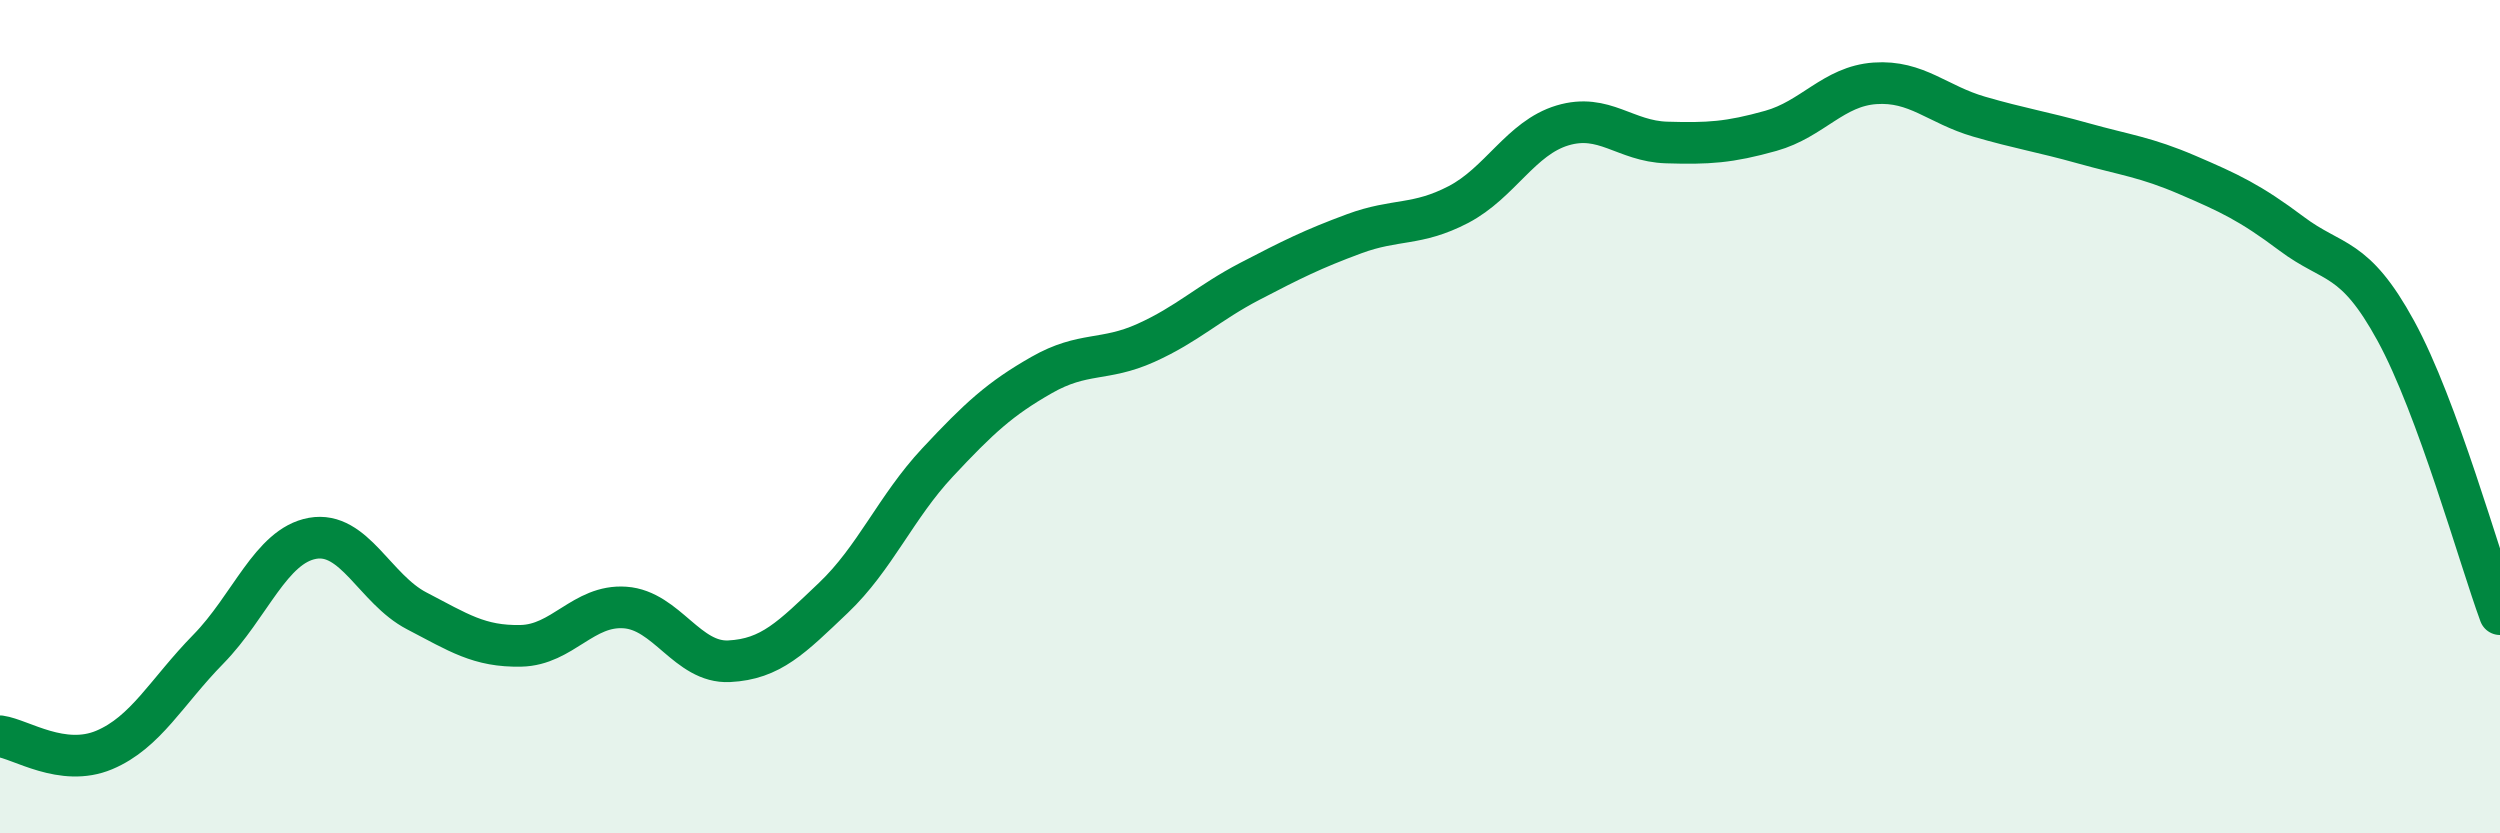
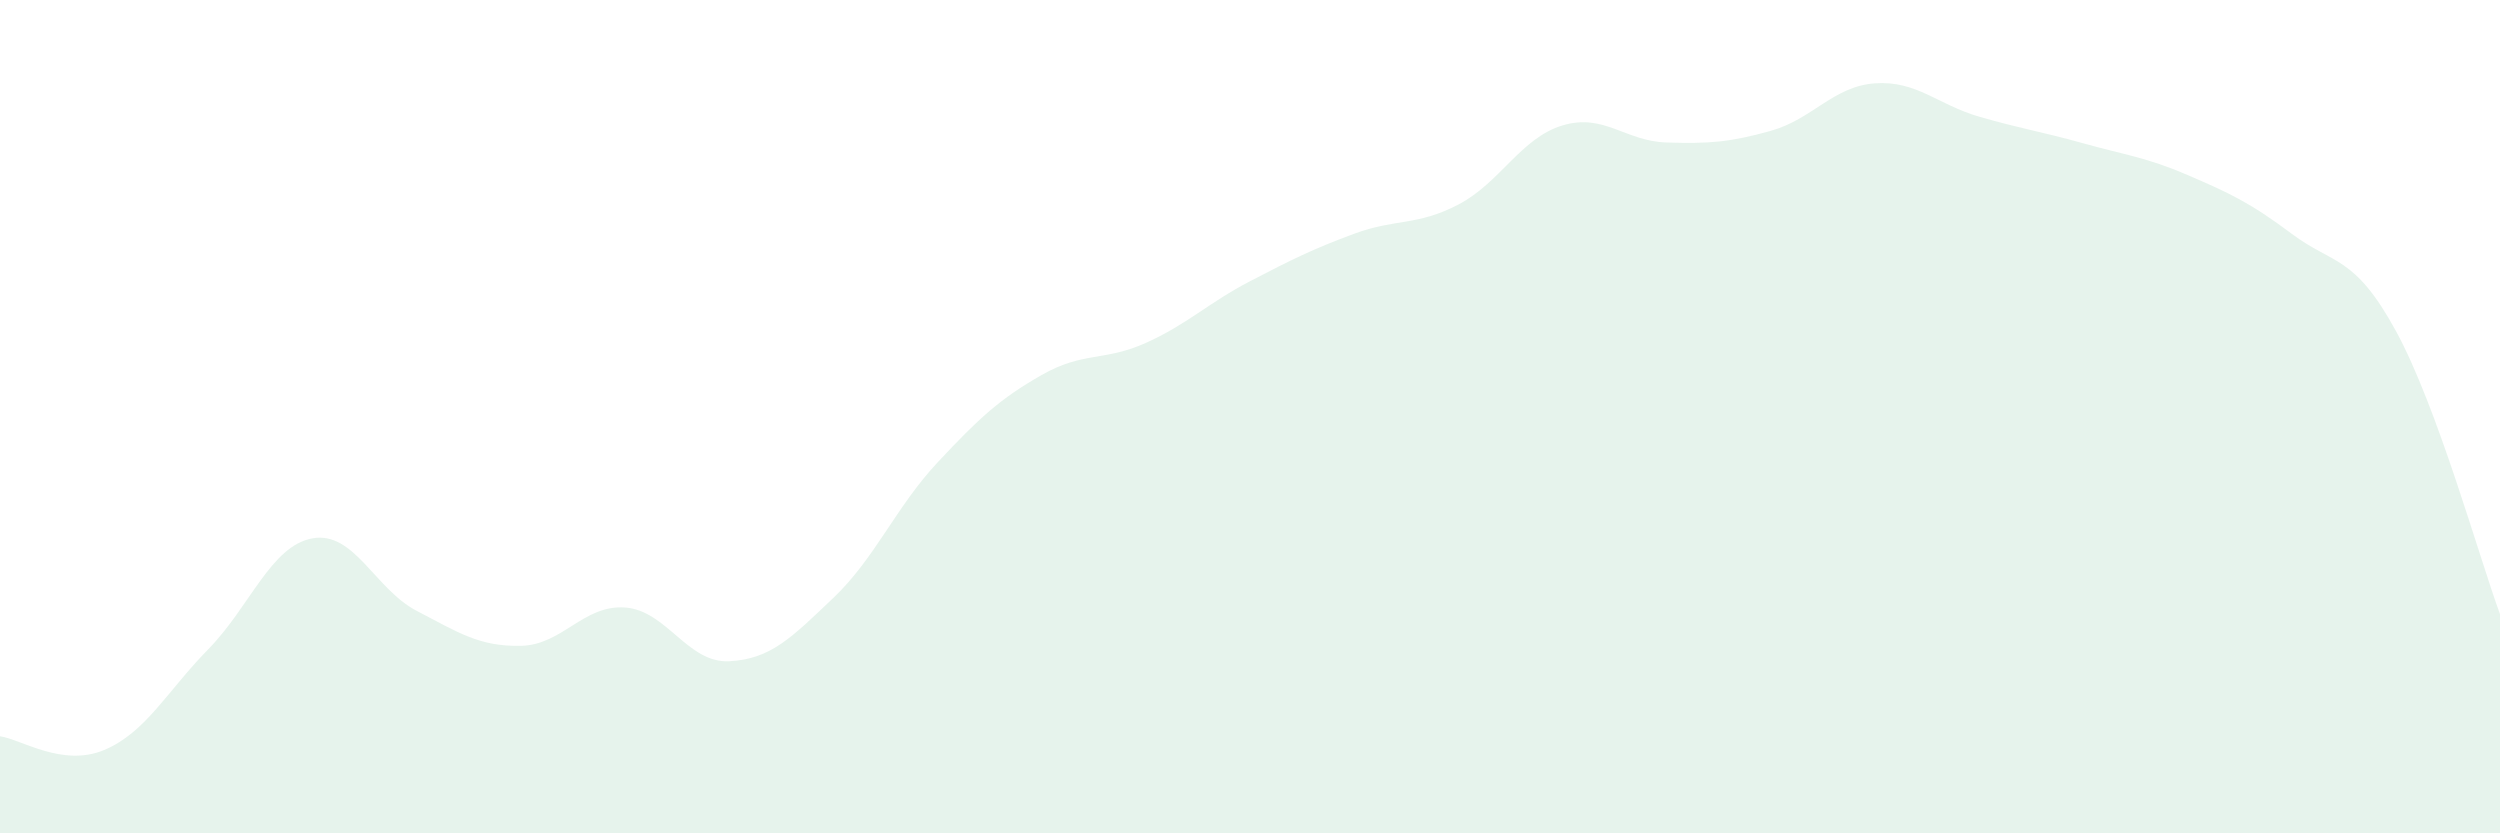
<svg xmlns="http://www.w3.org/2000/svg" width="60" height="20" viewBox="0 0 60 20">
  <path d="M 0,17.67 C 0.5,17.74 1.5,18.42 2.5,18 C 3.5,17.58 4,16.6 5,15.58 C 6,14.56 6.5,13.1 7.5,12.92 C 8.5,12.74 9,14.14 10,14.66 C 11,15.18 11.5,15.52 12.5,15.5 C 13.5,15.48 14,14.51 15,14.58 C 16,14.65 16.5,15.92 17.5,15.87 C 18.5,15.82 19,15.3 20,14.35 C 21,13.4 21.5,12.17 22.5,11.1 C 23.5,10.03 24,9.57 25,9 C 26,8.43 26.5,8.68 27.5,8.23 C 28.5,7.78 29,7.27 30,6.75 C 31,6.23 31.5,5.98 32.5,5.61 C 33.5,5.24 34,5.43 35,4.91 C 36,4.39 36.5,3.31 37.5,3.01 C 38.5,2.71 39,3.39 40,3.42 C 41,3.45 41.5,3.42 42.5,3.14 C 43.5,2.86 44,2.07 45,2 C 46,1.93 46.5,2.51 47.5,2.8 C 48.5,3.09 49,3.16 50,3.44 C 51,3.72 51.5,3.77 52.5,4.2 C 53.5,4.63 54,4.86 55,5.61 C 56,6.36 56.5,6.11 57.5,7.94 C 58.5,9.77 59.5,13.38 60,14.74L60 20L0 20Z" fill="#008740" opacity="0.1" stroke-linecap="round" stroke-linejoin="round" />
-   <path d="M 0,17.67 C 0.5,17.74 1.5,18.42 2.5,18 C 3.5,17.58 4,16.6 5,15.58 C 6,14.56 6.5,13.1 7.5,12.92 C 8.5,12.74 9,14.14 10,14.66 C 11,15.18 11.5,15.52 12.5,15.5 C 13.5,15.48 14,14.51 15,14.58 C 16,14.65 16.5,15.92 17.5,15.87 C 18.5,15.82 19,15.3 20,14.35 C 21,13.4 21.5,12.17 22.5,11.1 C 23.5,10.03 24,9.57 25,9 C 26,8.43 26.5,8.68 27.5,8.23 C 28.5,7.78 29,7.27 30,6.75 C 31,6.23 31.5,5.98 32.5,5.61 C 33.5,5.24 34,5.43 35,4.91 C 36,4.39 36.5,3.31 37.5,3.01 C 38.5,2.71 39,3.39 40,3.42 C 41,3.45 41.5,3.42 42.5,3.14 C 43.5,2.86 44,2.07 45,2 C 46,1.93 46.5,2.51 47.5,2.8 C 48.5,3.09 49,3.16 50,3.44 C 51,3.72 51.5,3.77 52.5,4.2 C 53.5,4.63 54,4.86 55,5.61 C 56,6.36 56.5,6.11 57.5,7.94 C 58.5,9.77 59.5,13.38 60,14.74" stroke="#008740" stroke-width="1" fill="none" stroke-linecap="round" stroke-linejoin="round" />
</svg>